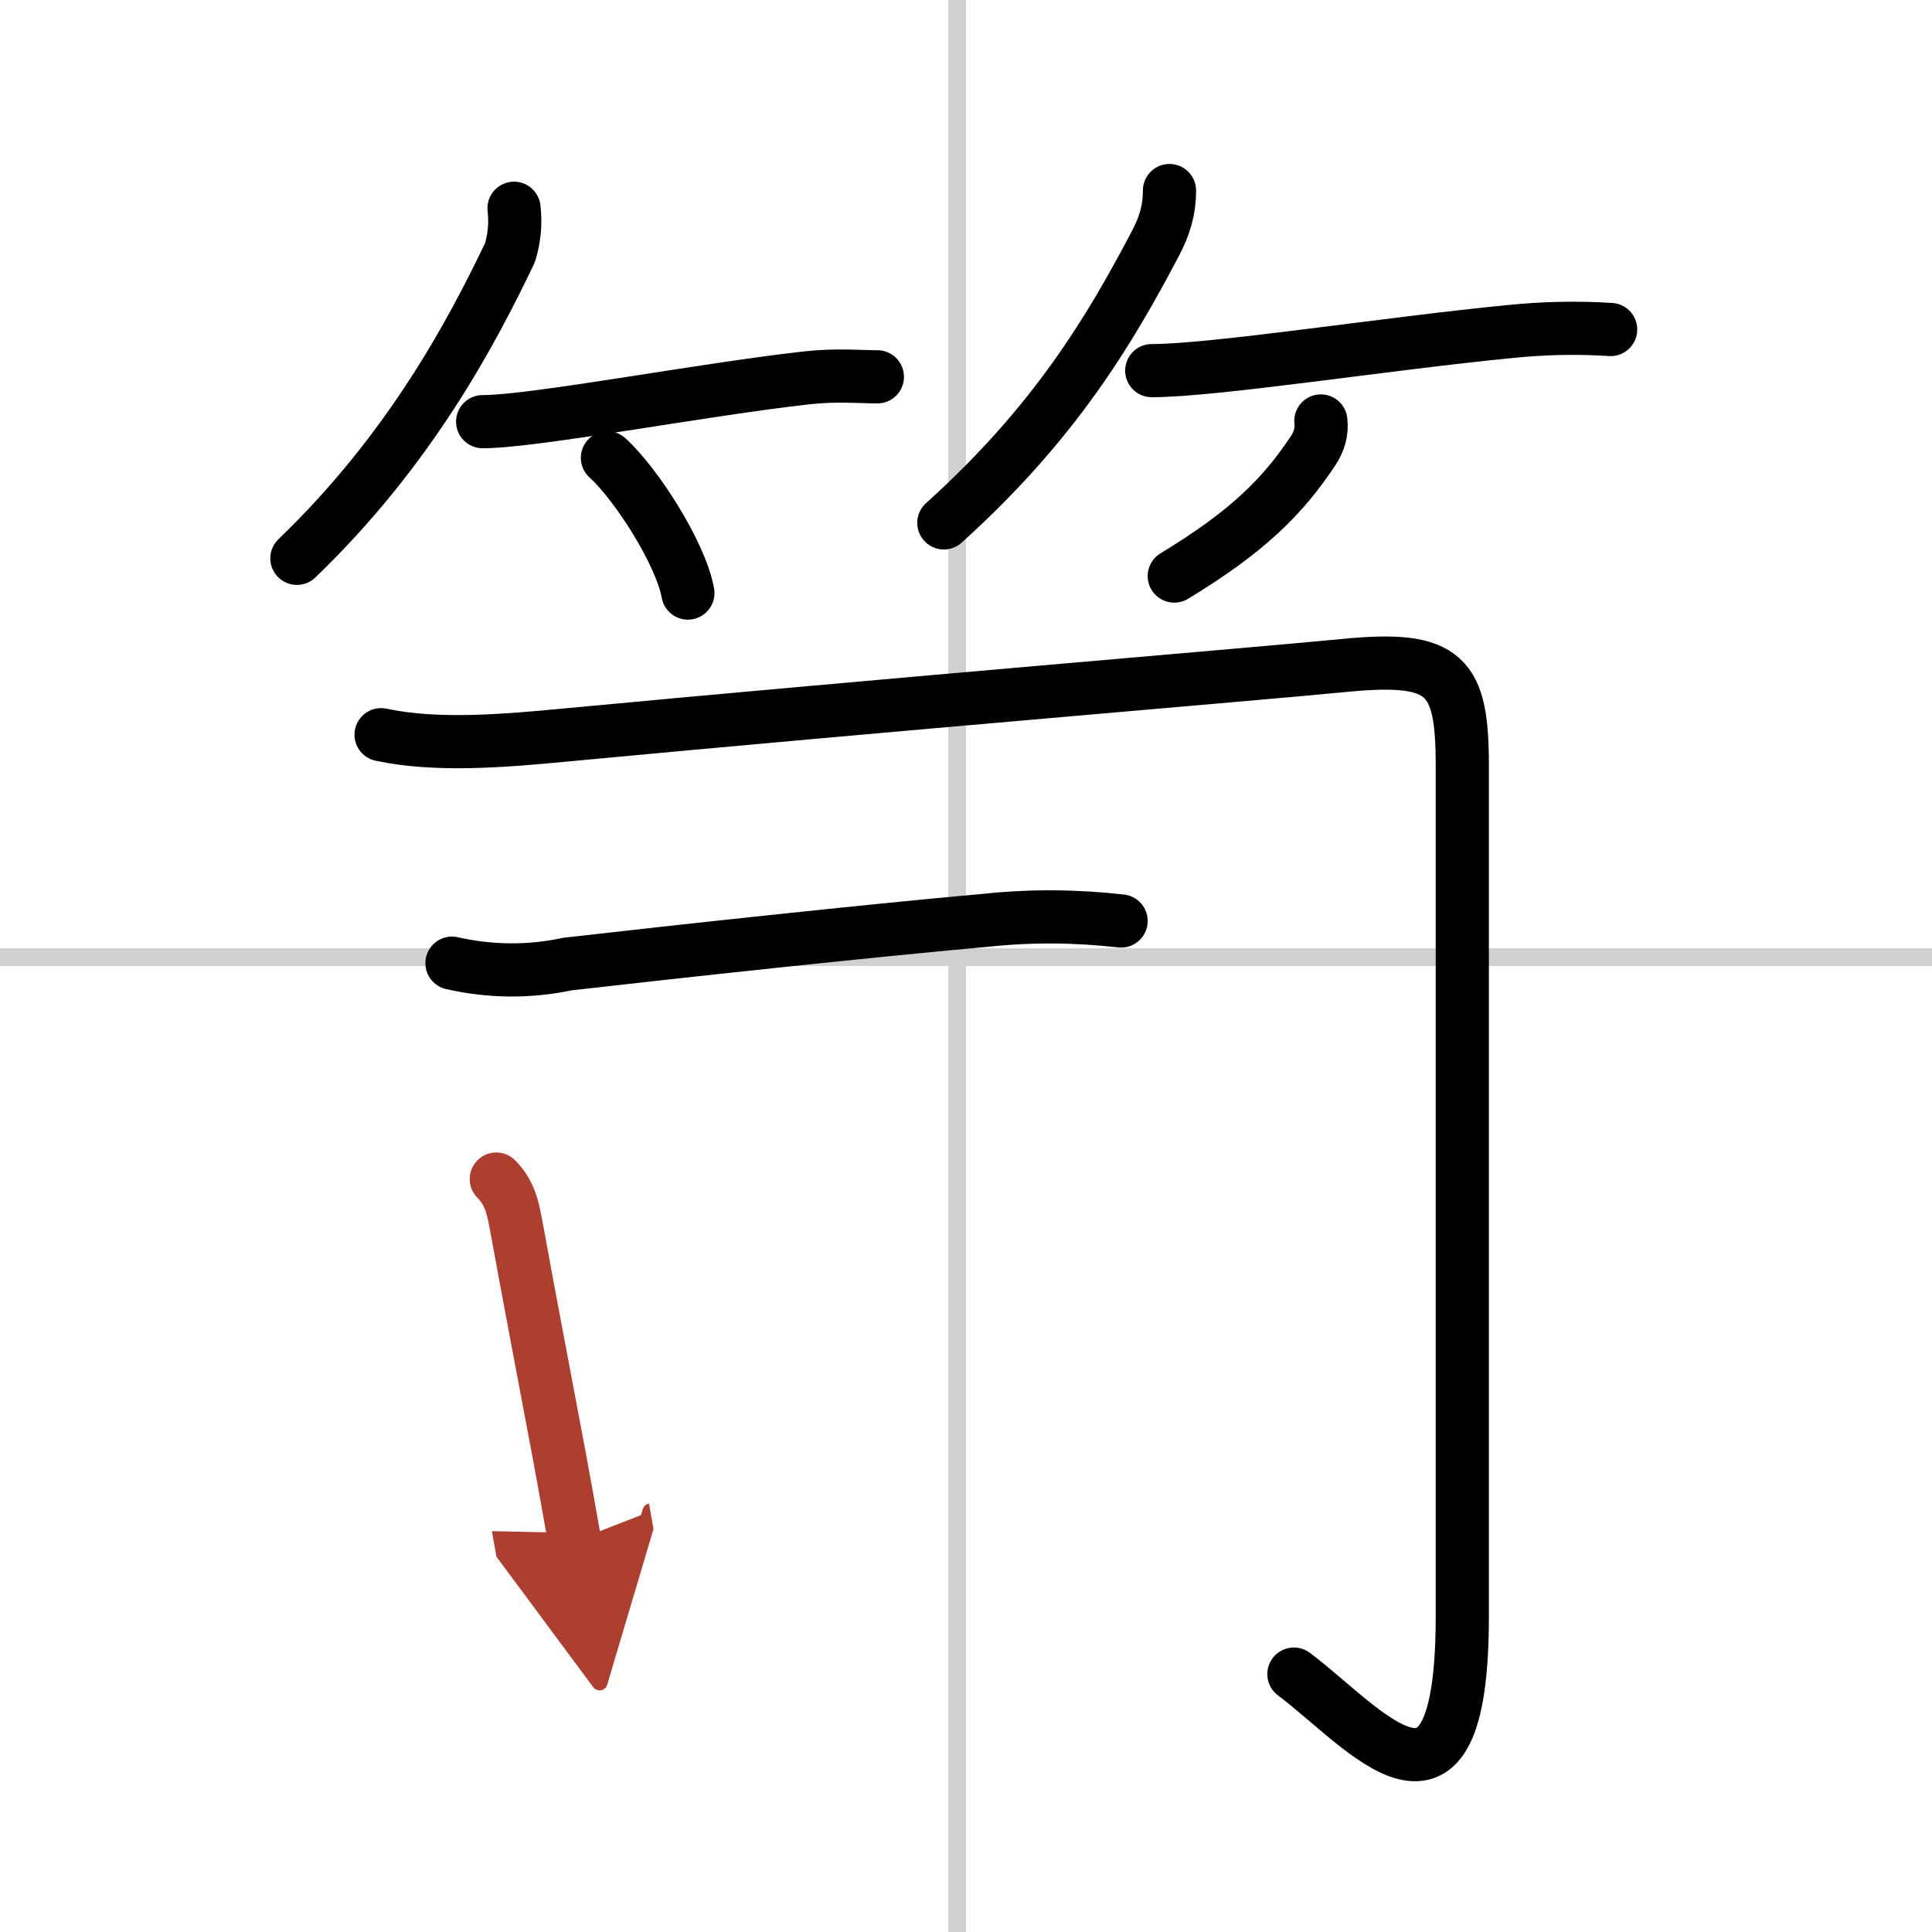
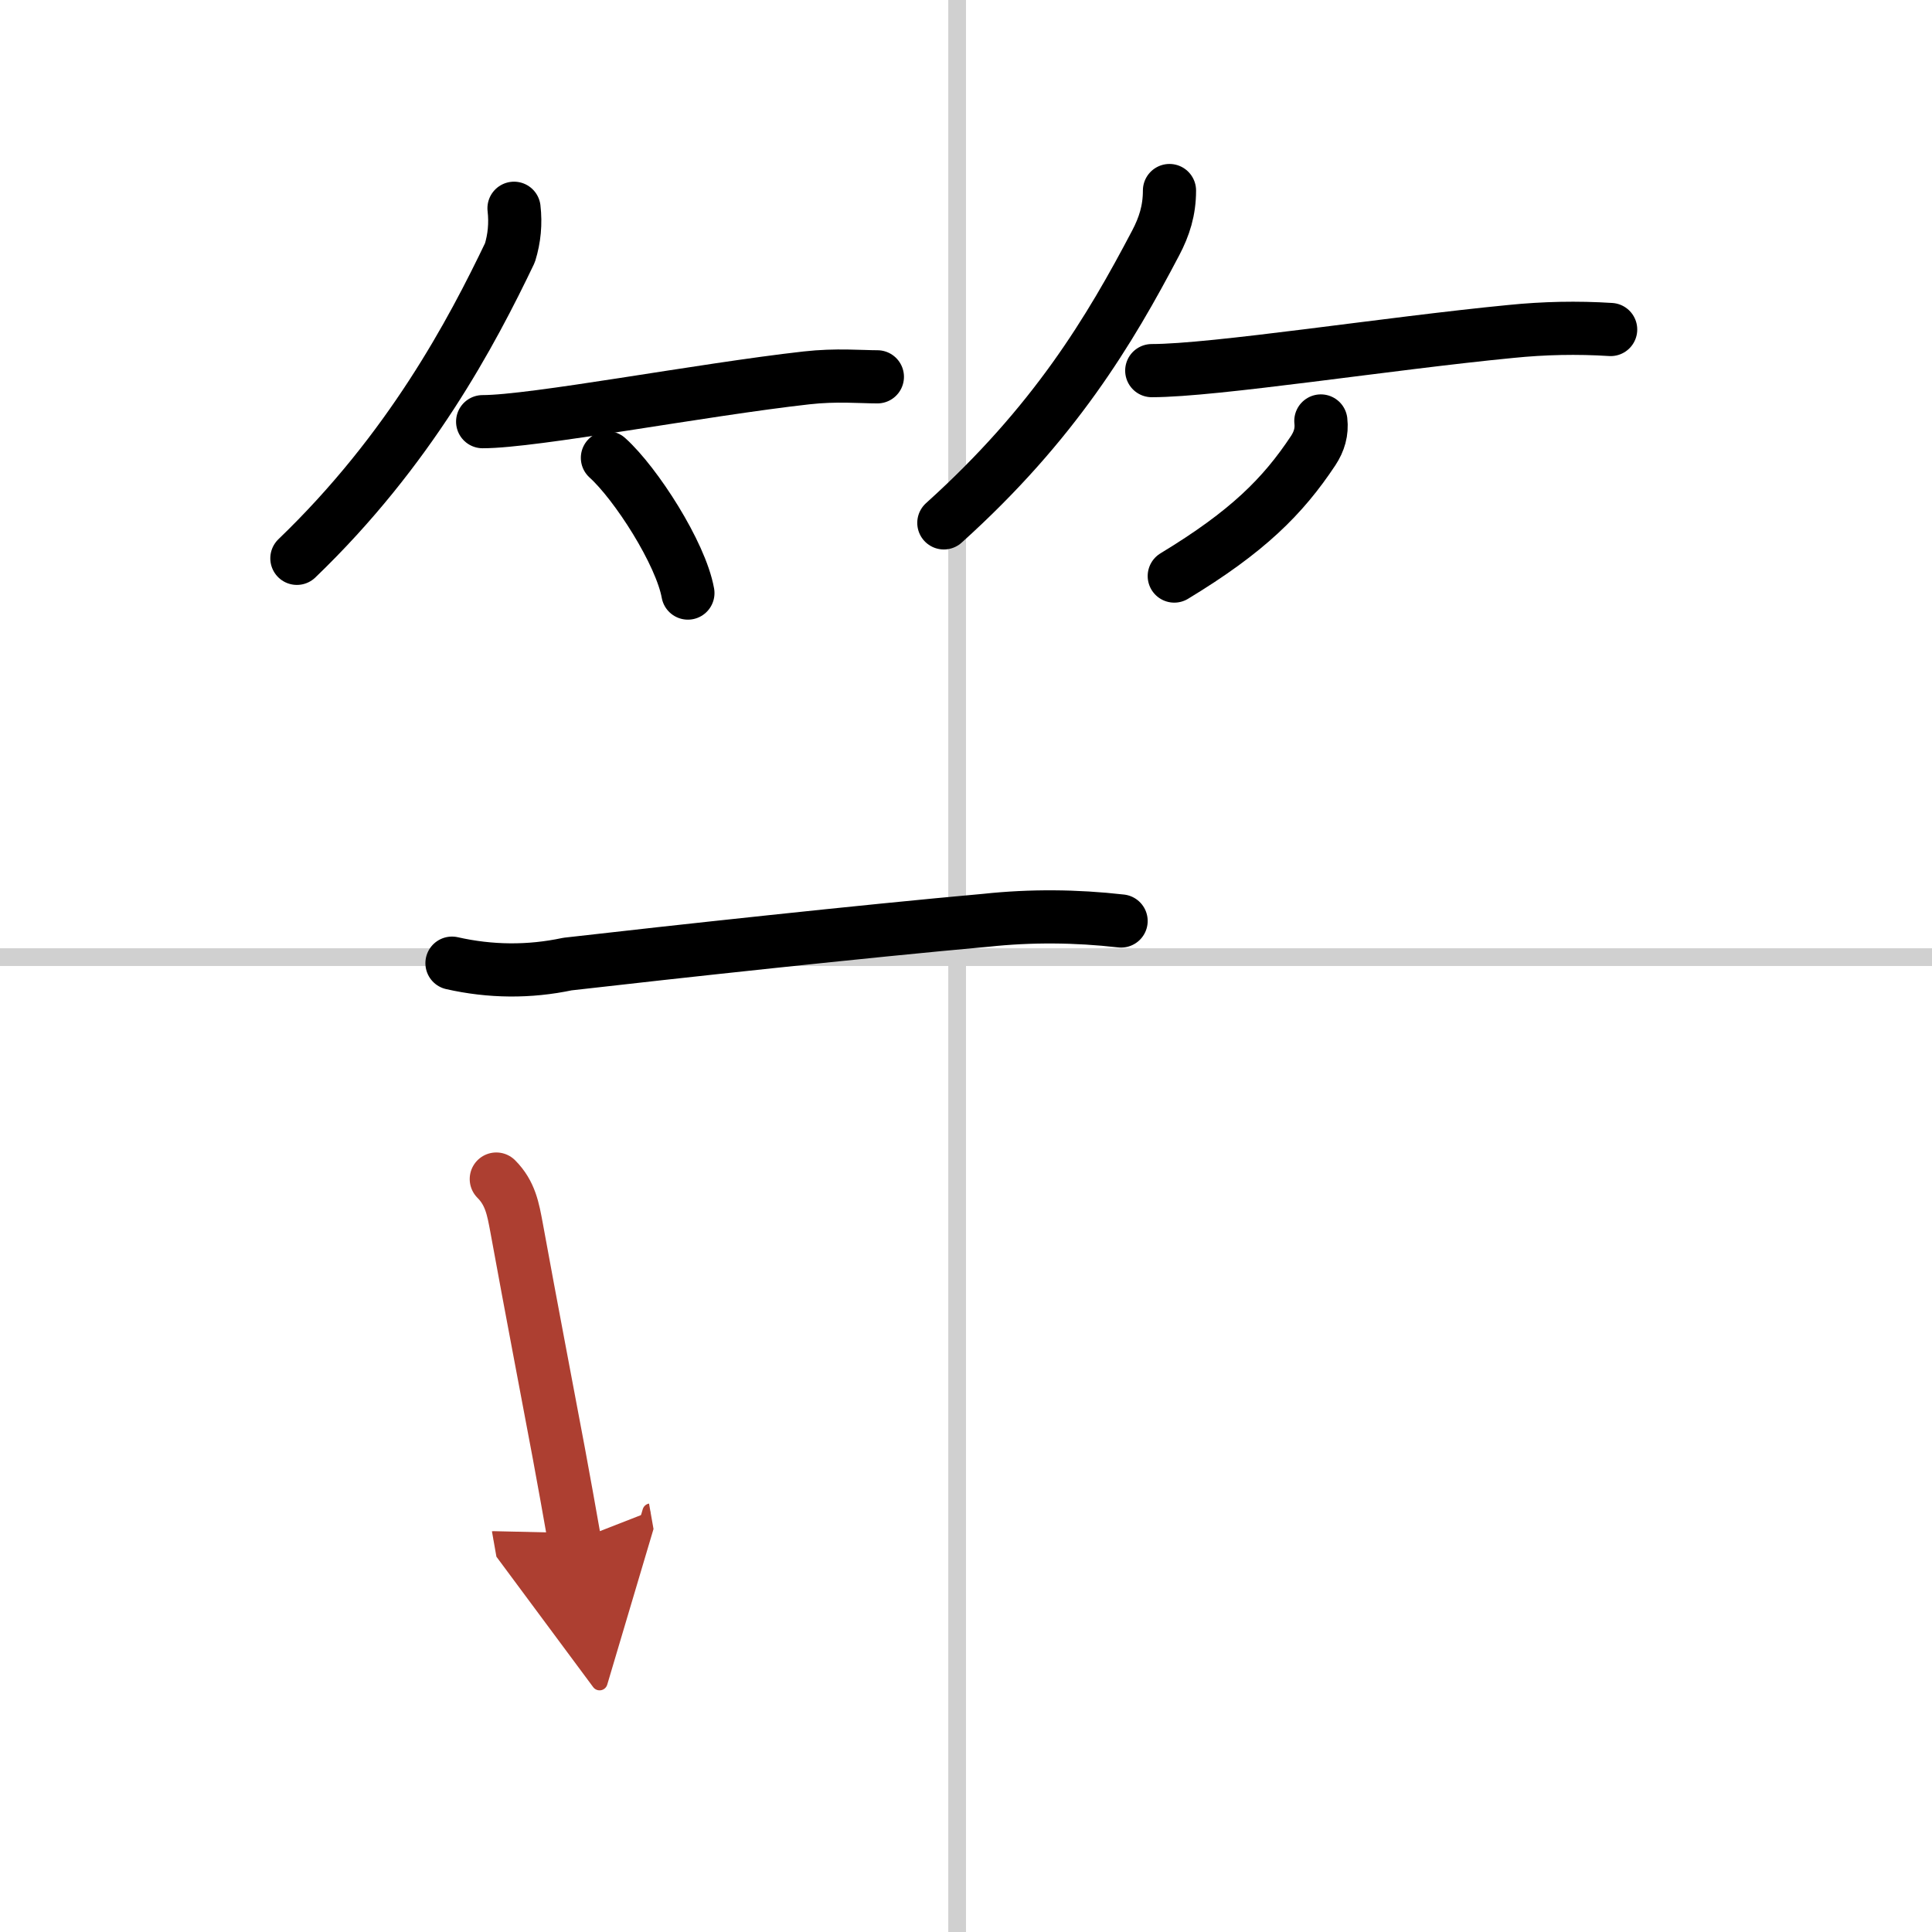
<svg xmlns="http://www.w3.org/2000/svg" width="400" height="400" viewBox="0 0 109 109">
  <defs>
    <marker id="a" markerWidth="4" orient="auto" refX="1" refY="5" viewBox="0 0 10 10">
      <polyline points="0 0 10 5 0 10 1 5" fill="#ad3f31" stroke="#ad3f31" />
    </marker>
  </defs>
  <g fill="none" stroke="#000" stroke-linecap="round" stroke-linejoin="round" stroke-width="3">
    <rect width="100%" height="100%" fill="#fff" stroke="#fff" />
    <line x1="54" x2="54" y2="109" stroke="#d0d0d0" stroke-width="1" />
    <line x2="109" y1="54" y2="54" stroke="#d0d0d0" stroke-width="1" />
    <path d="m29 11.75c0.1 0.86 0.02 1.7-0.23 2.51-2.15 4.49-5.65 11.12-12.02 17.24" />
    <path d="m27.23 23.79c2.89 0 12.3-1.8 18.27-2.47 1.68-0.19 3.09-0.06 4-0.06" />
    <path d="m34.27 25.83c1.61 1.45 4.14 5.39 4.54 7.63" />
    <path d="m65.98 10.75c0 1.12-0.29 2.03-0.78 2.96-2.58 4.91-5.7 10.16-11.95 15.79" />
    <path d="m64.98 20.91c3.55 0 13.34-1.54 20.26-2.21 1.87-0.19 3.75-0.23 5.63-0.11" />
    <path d="M74.52,23.75c0.07,0.61-0.09,1.15-0.43,1.67C72.38,28,70.38,30,66.25,32.5" />
-     <path d="m21.5 41.45c3.12 0.67 6.93 0.35 10.39 0.02 18.36-1.73 39.08-3.45 43.99-3.93 5.72-0.56 6.62 0.57 6.62 5.66v48c0 13.25-5.5 6.25-9.5 3.25" />
    <path d="m25.5 54.34c2.17 0.49 4.35 0.51 6.52 0.05 5.93-0.68 16.78-1.86 23.61-2.47 2.53-0.27 5.07-0.25 7.62 0.04" />
    <path d="m28 66.52c0.8 0.8 0.95 1.71 1.14 2.72 0.88 4.82 1.64 8.75 2.39 12.76 0.3 1.61 0.59 3.24 0.89 4.94" marker-end="url(#a)" stroke="#ad3f31" />
  </g>
</svg>